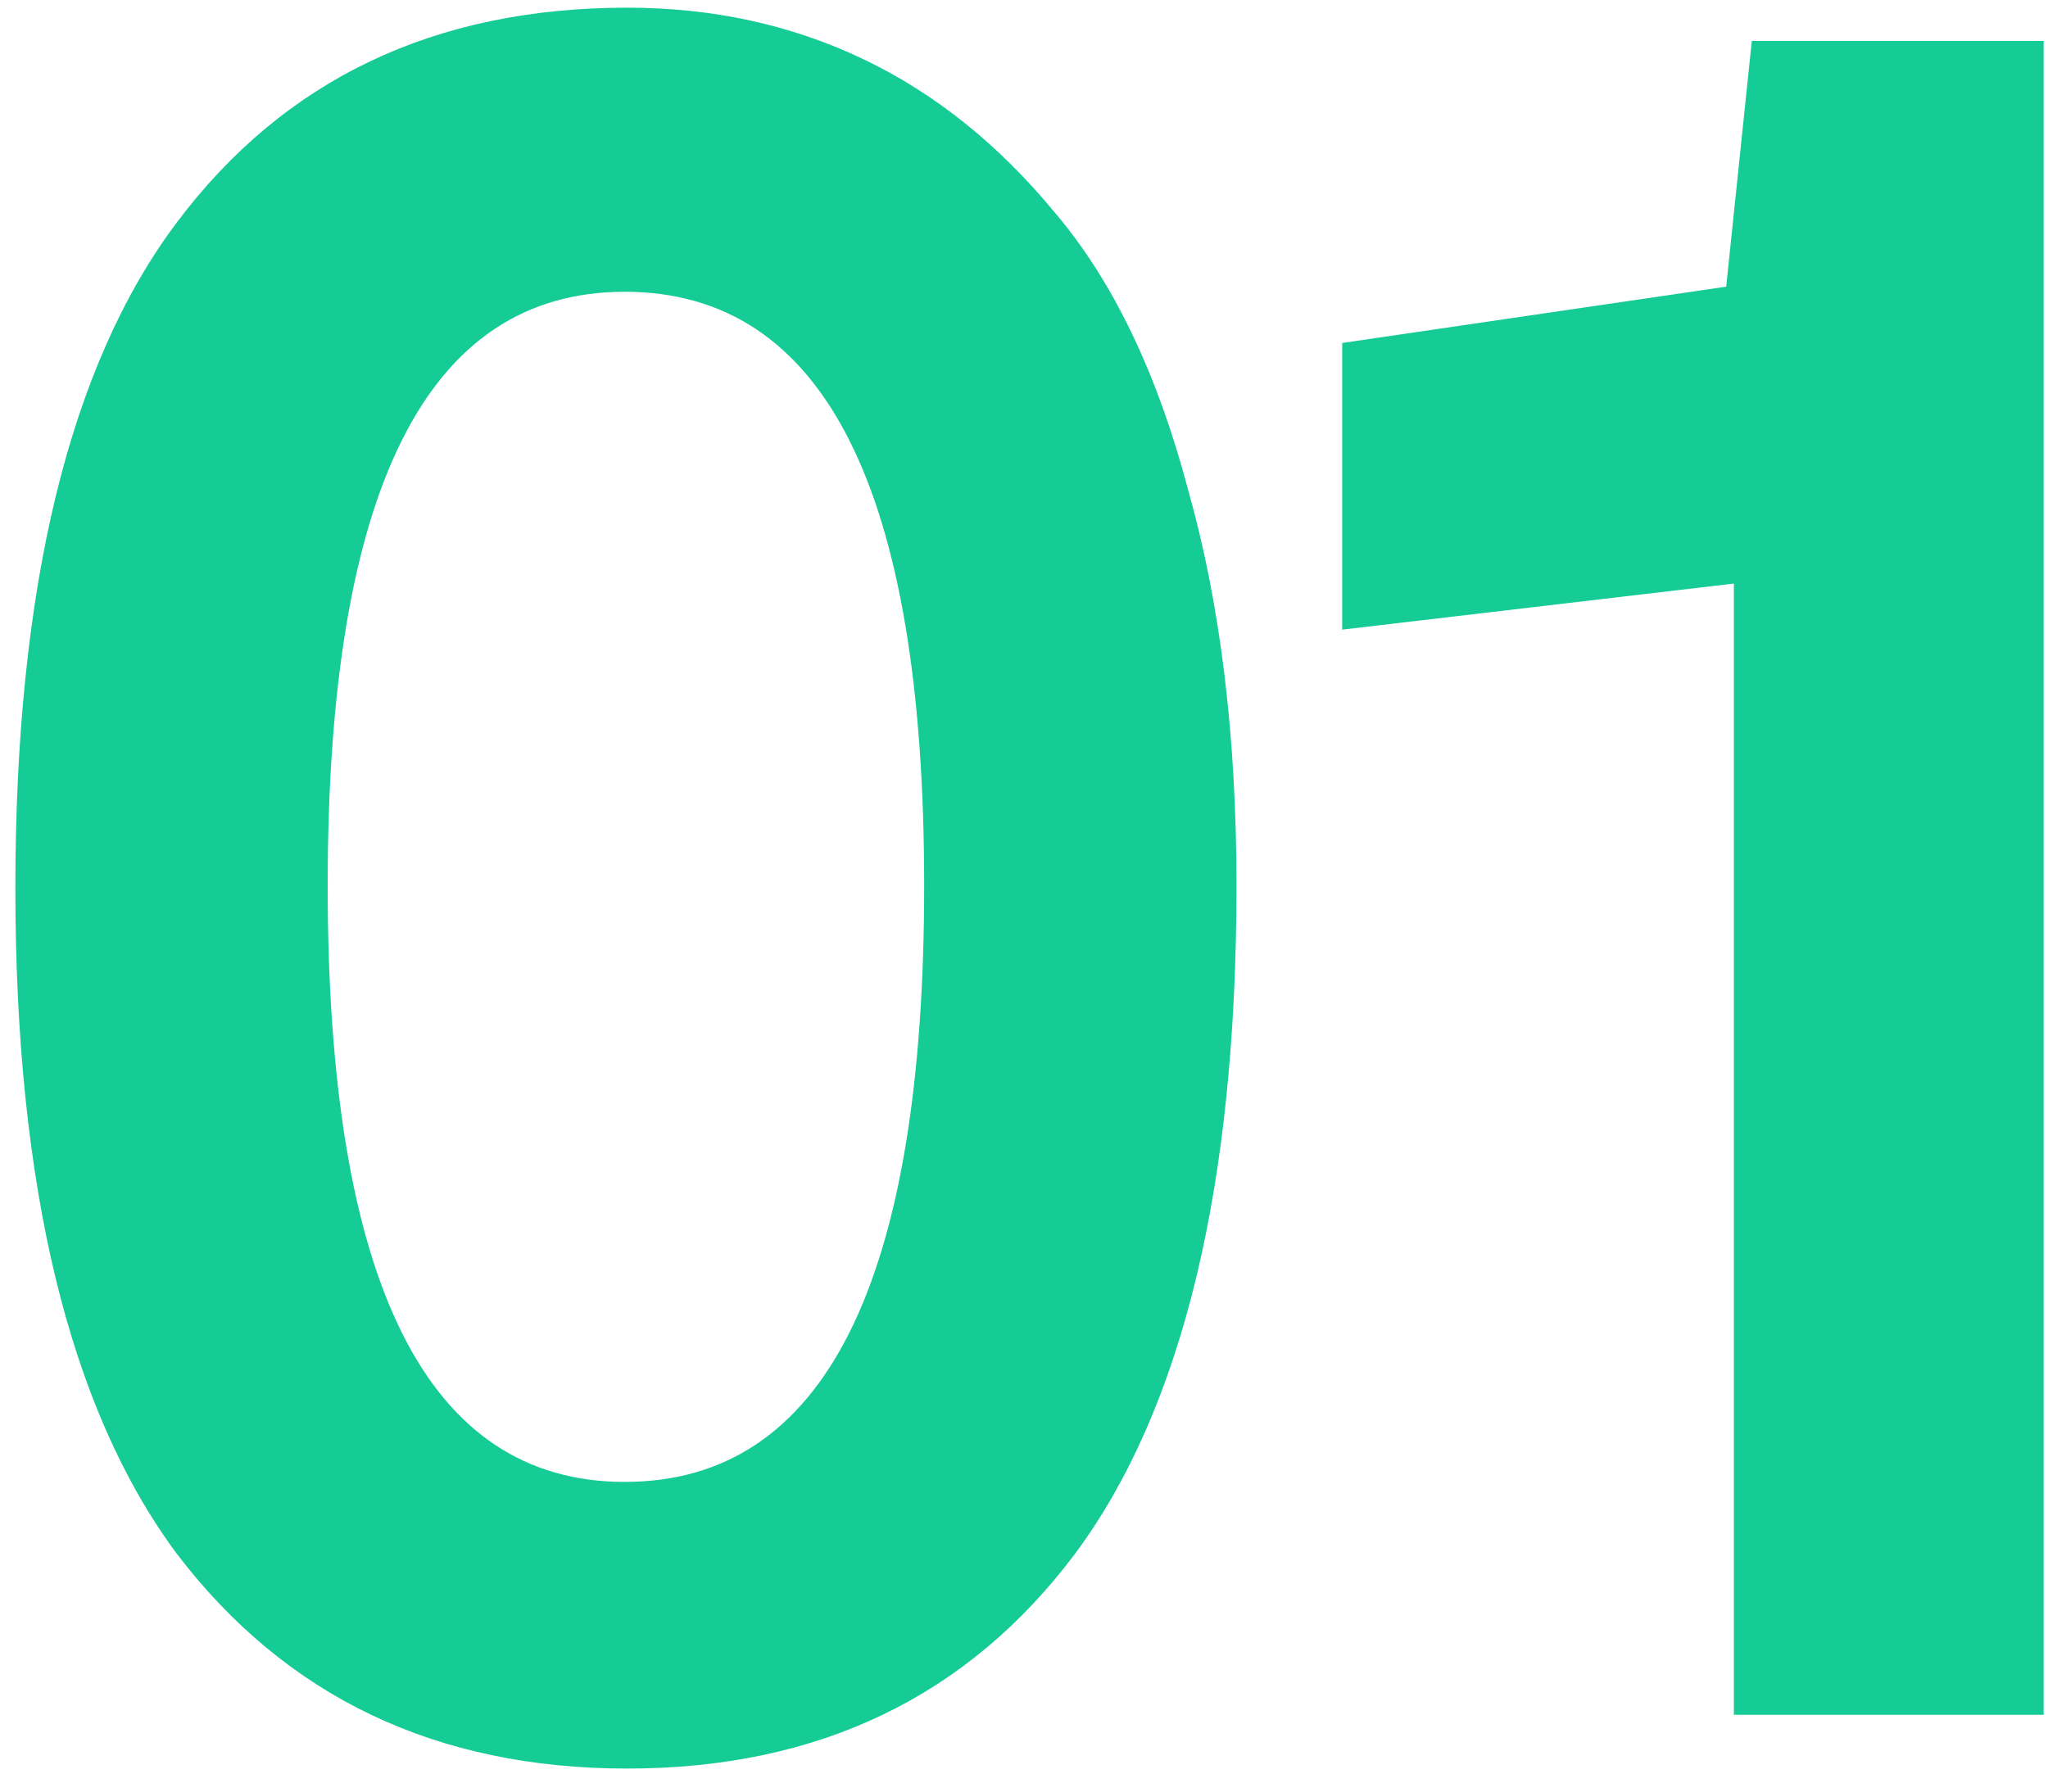
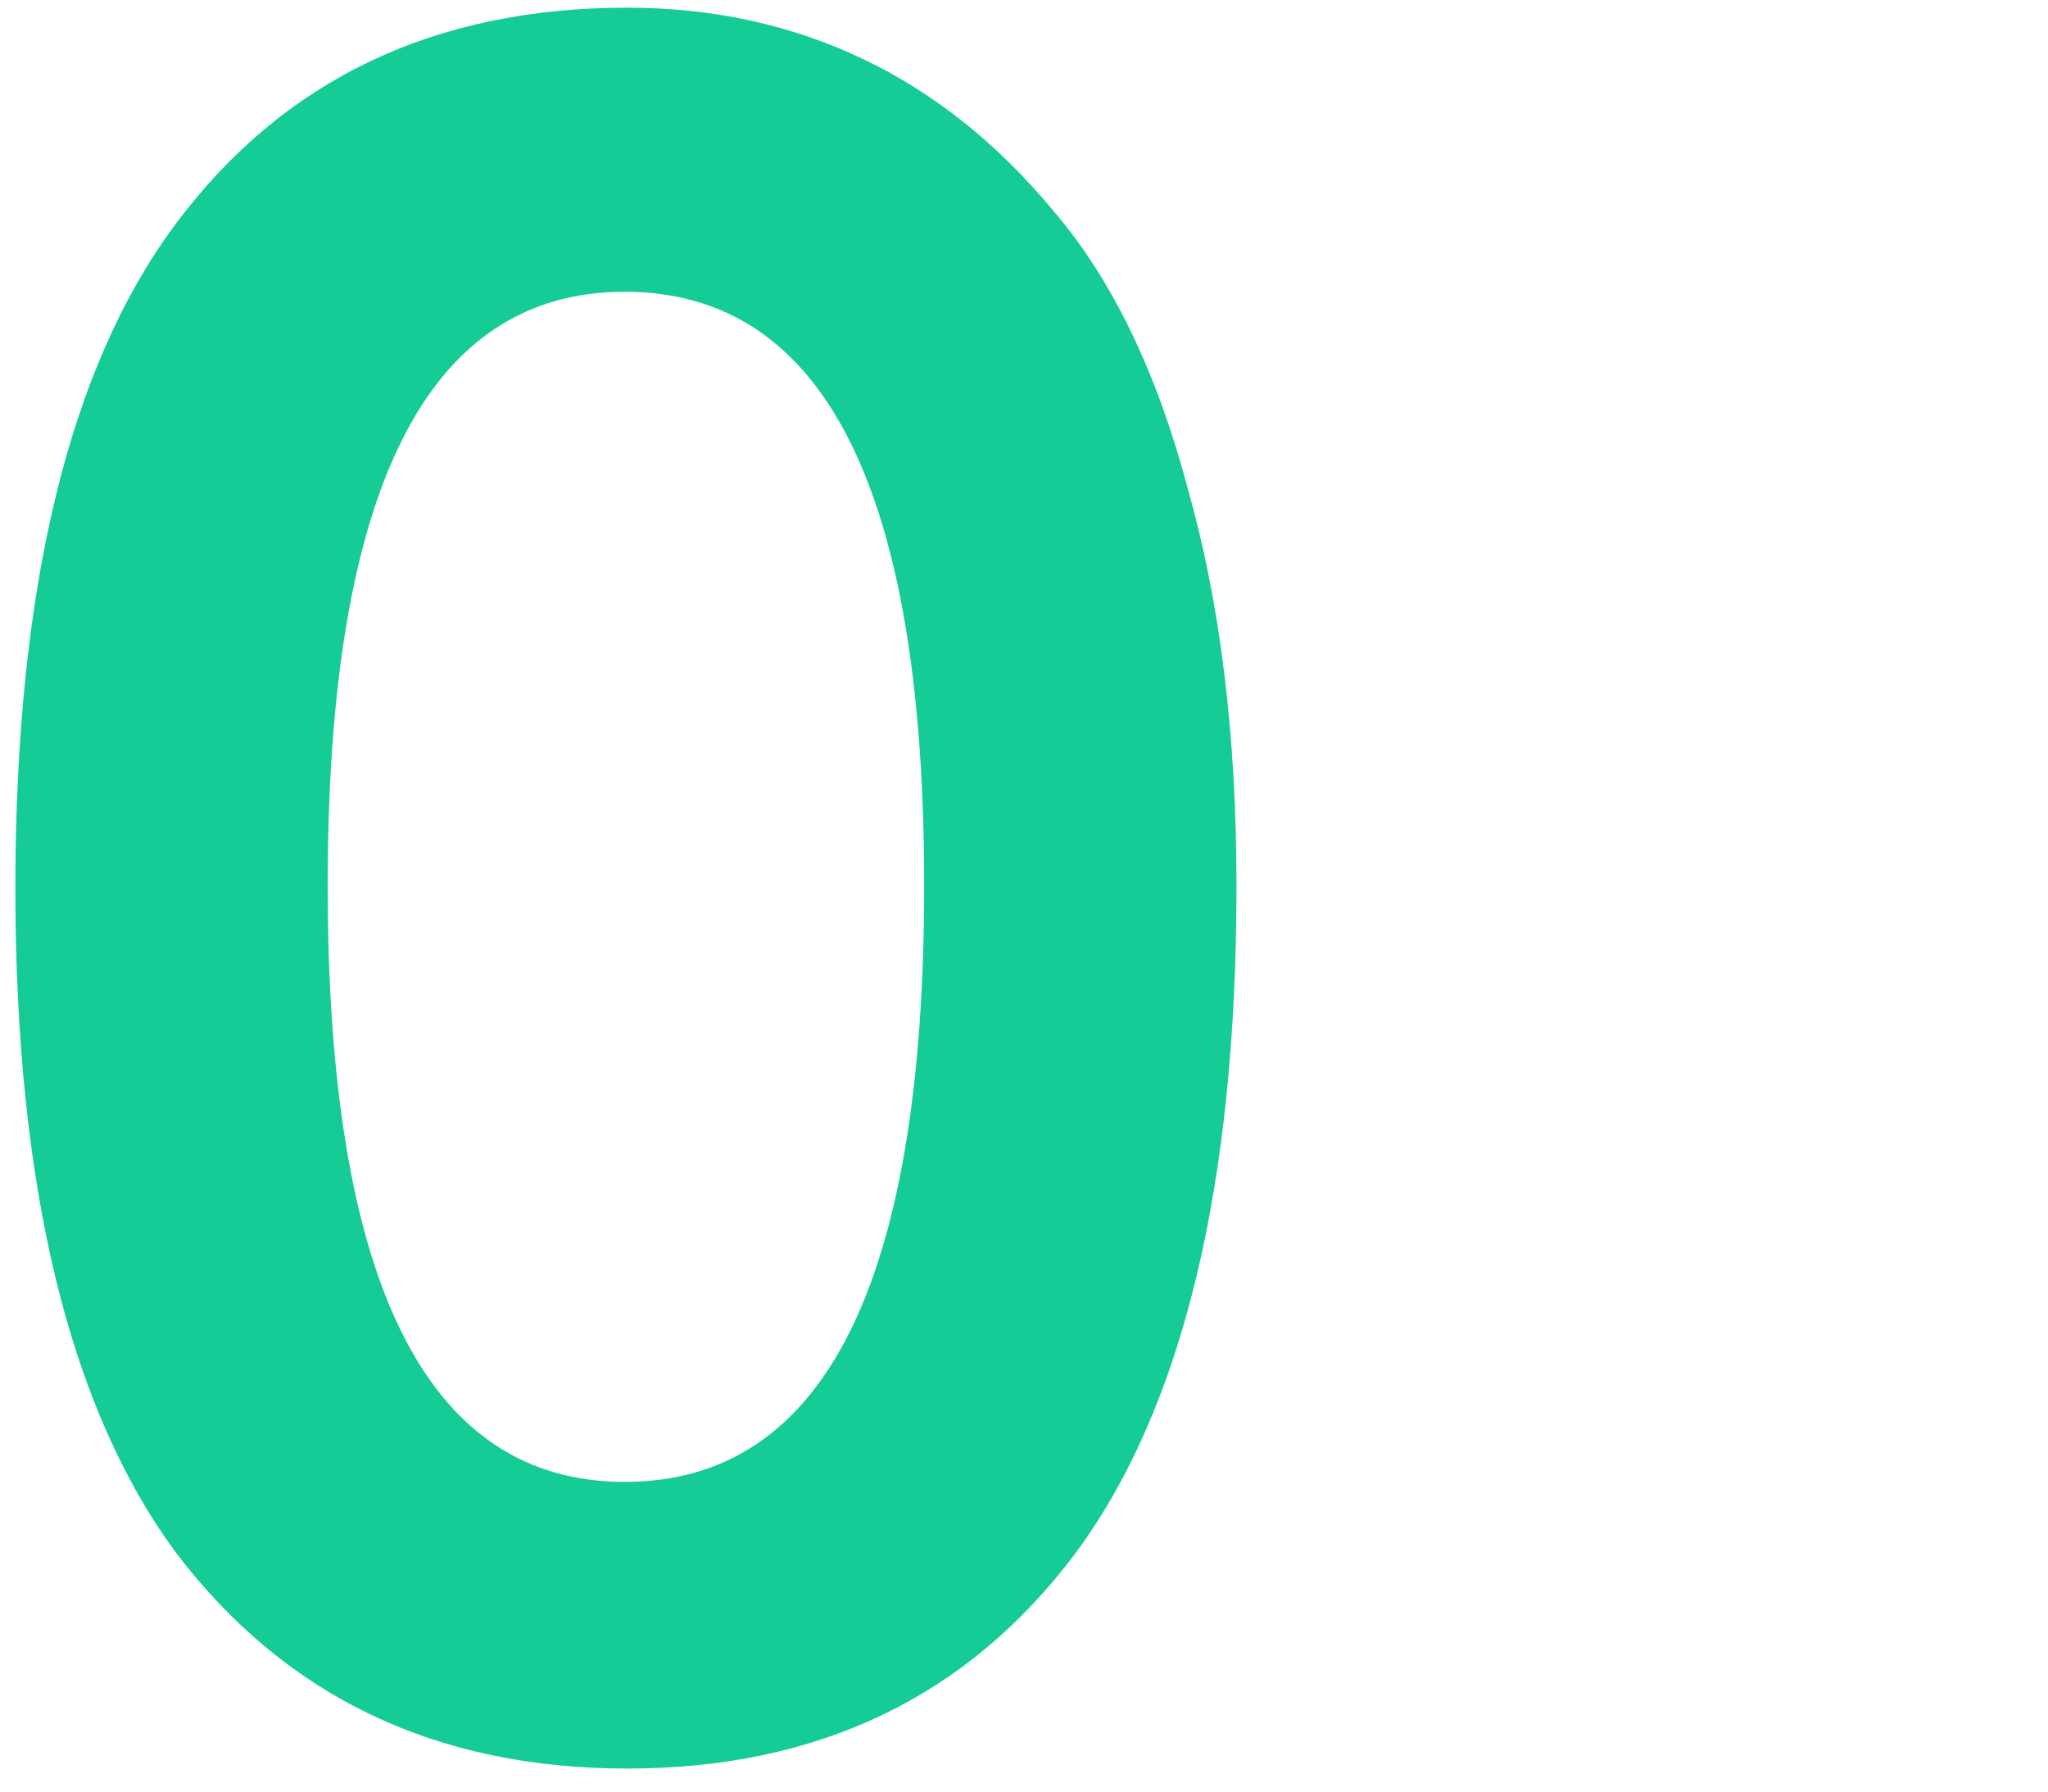
<svg xmlns="http://www.w3.org/2000/svg" width="80" height="70" viewBox="0 0 80 70" fill="none">
-   <path d="M79.83 67H67.73V22.8L52.43 24.6V13.4L67.43 11.2L68.43 1.6H79.83V67Z" fill="#15CB96" />
  <path d="M12.8 34.6C12.8 50.133 16.667 57.9 24.4 57.9C32.2 57.9 36.1 50.133 36.1 34.6C36.1 19.133 32.2 11.4 24.4 11.4C16.667 11.4 12.8 19.133 12.8 34.6ZM6.9 60.7C2.7 55.033 0.6 46.367 0.6 34.7C0.6 22.967 2.7 14.3 6.9 8.7C11.1 3.1 16.967 0.3 24.5 0.3C27.833 0.3 30.9 0.967 33.7 2.3C36.5 3.633 39 5.633 41.2 8.3C43.467 10.967 45.2 14.567 46.4 19.1C47.667 23.567 48.3 28.733 48.3 34.6C48.3 46.333 46.2 55.033 42 60.7C37.8 66.3 31.967 69.1 24.5 69.1C17.033 69.1 11.167 66.3 6.9 60.7Z" fill="#15CB96" />
</svg>